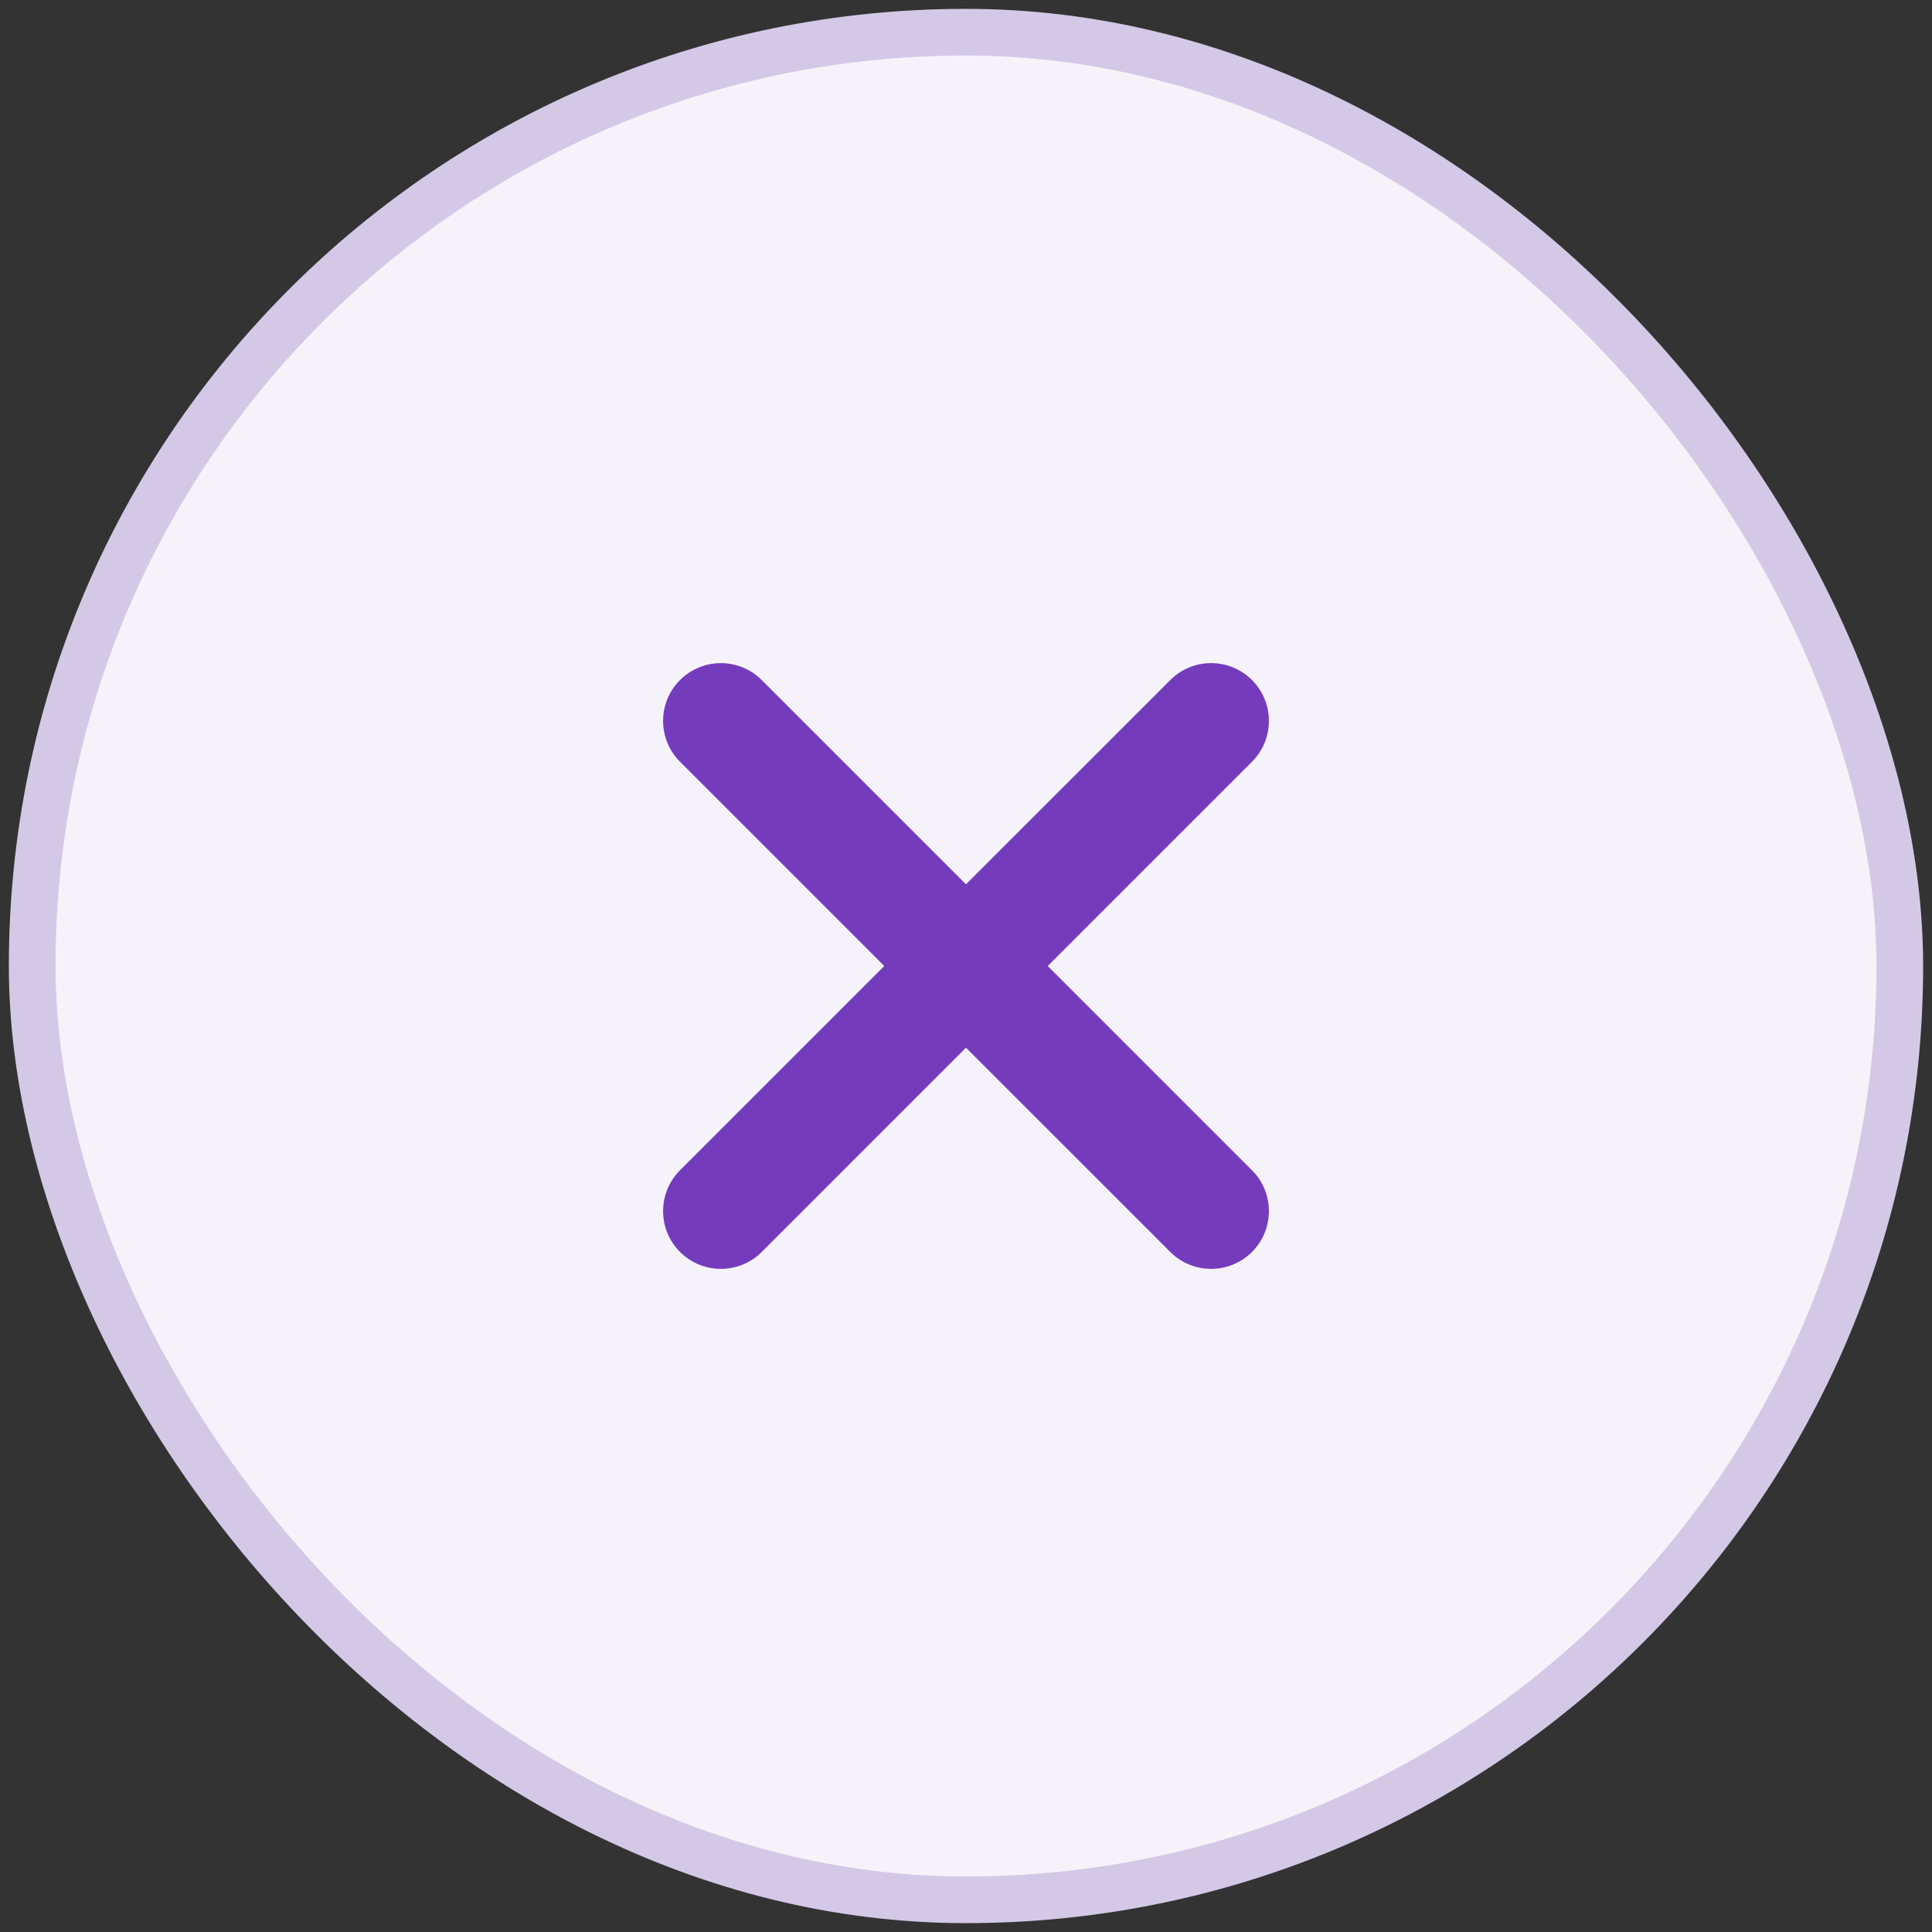
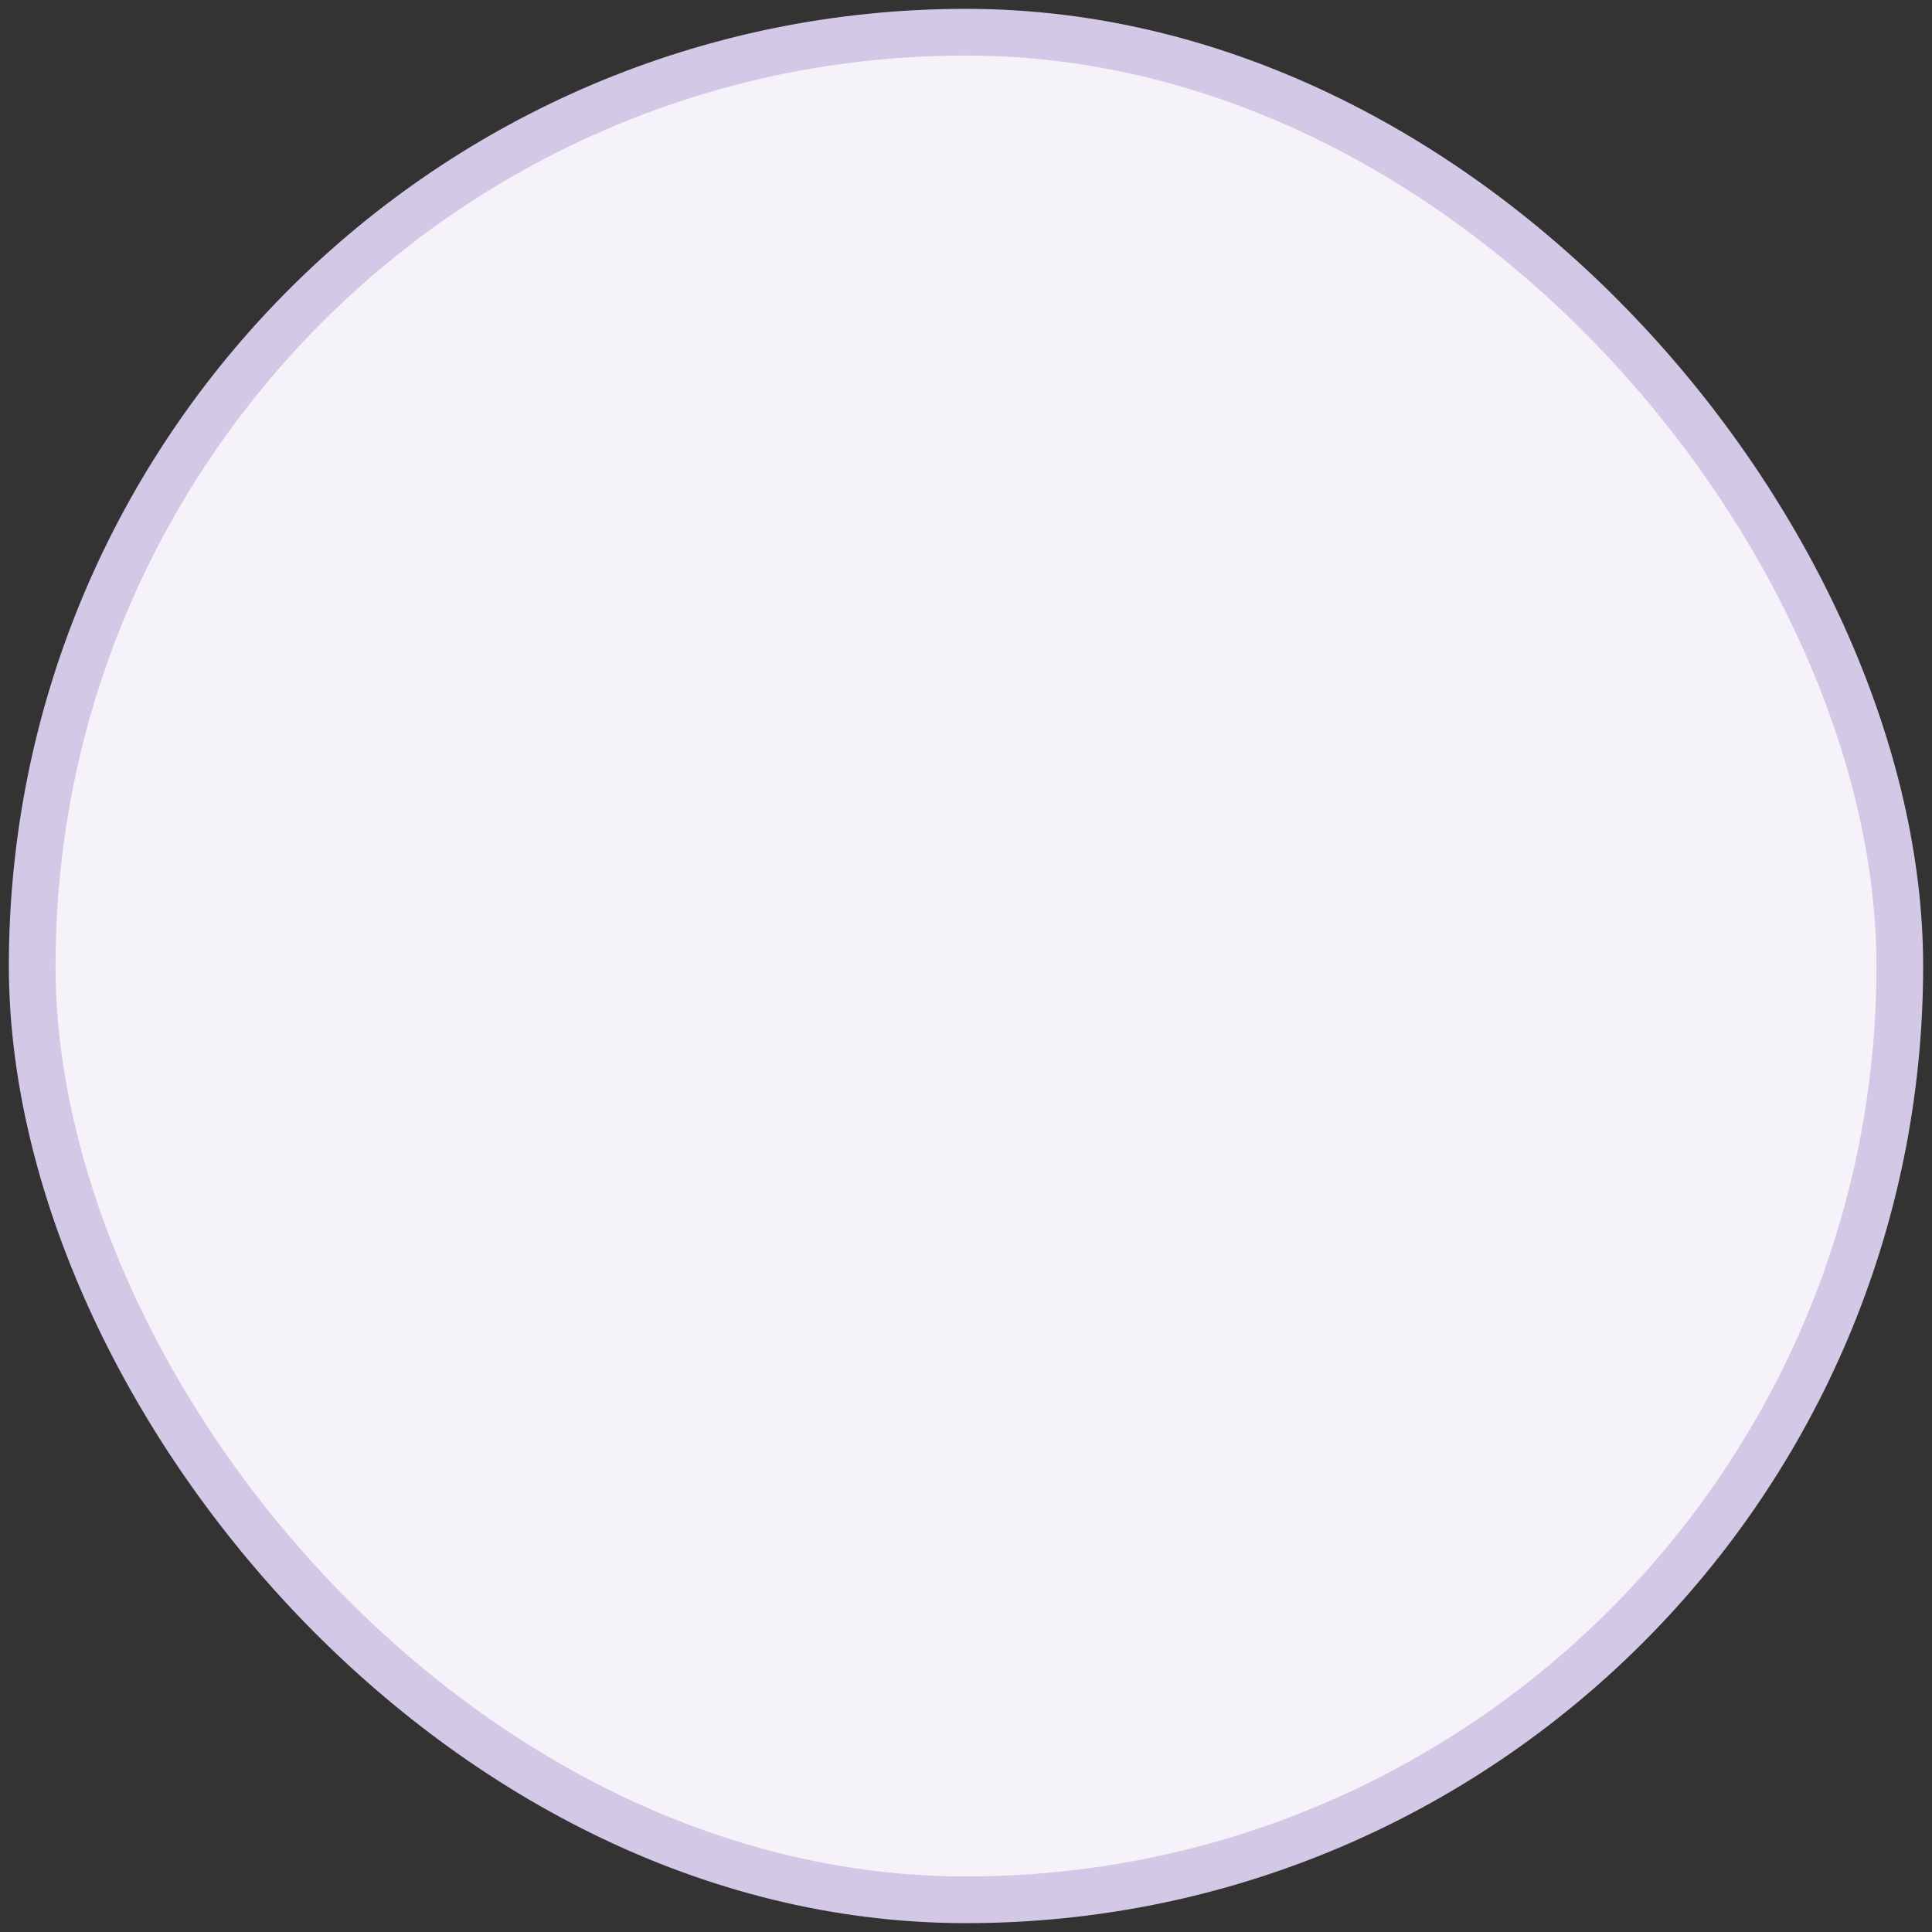
<svg xmlns="http://www.w3.org/2000/svg" width="120" height="120" viewBox="0 0 120 120" fill="none">
  <rect x="0" y="0" width="120" height="120" fill="#333333" stroke="none" />
  <rect x="2" y="2" width="116" height="116" rx="58" fill="#F5F3F9" />
  <rect x="2" y="2" width="116" height="116" rx="58" stroke="#D3C9E7" stroke-width="2.9" />
-   <path d="M77.763 42.239C76.361 40.838 74.089 40.837 72.688 42.239L59.998 54.925L47.312 42.239C45.91 40.838 43.639 40.838 42.237 42.239V42.239C40.836 43.64 40.836 45.912 42.237 47.314L54.924 60L42.237 72.686C40.836 74.088 40.836 76.36 42.237 77.761V77.761C43.639 79.162 45.91 79.162 47.312 77.761L59.998 65.075L72.688 77.761C74.089 79.162 76.361 79.162 77.763 77.761V77.761C79.164 76.36 79.164 74.088 77.763 72.686L65.076 60L77.763 47.314C79.164 45.912 79.164 43.64 77.763 42.239V42.239Z" fill="#753BBD" />
</svg>